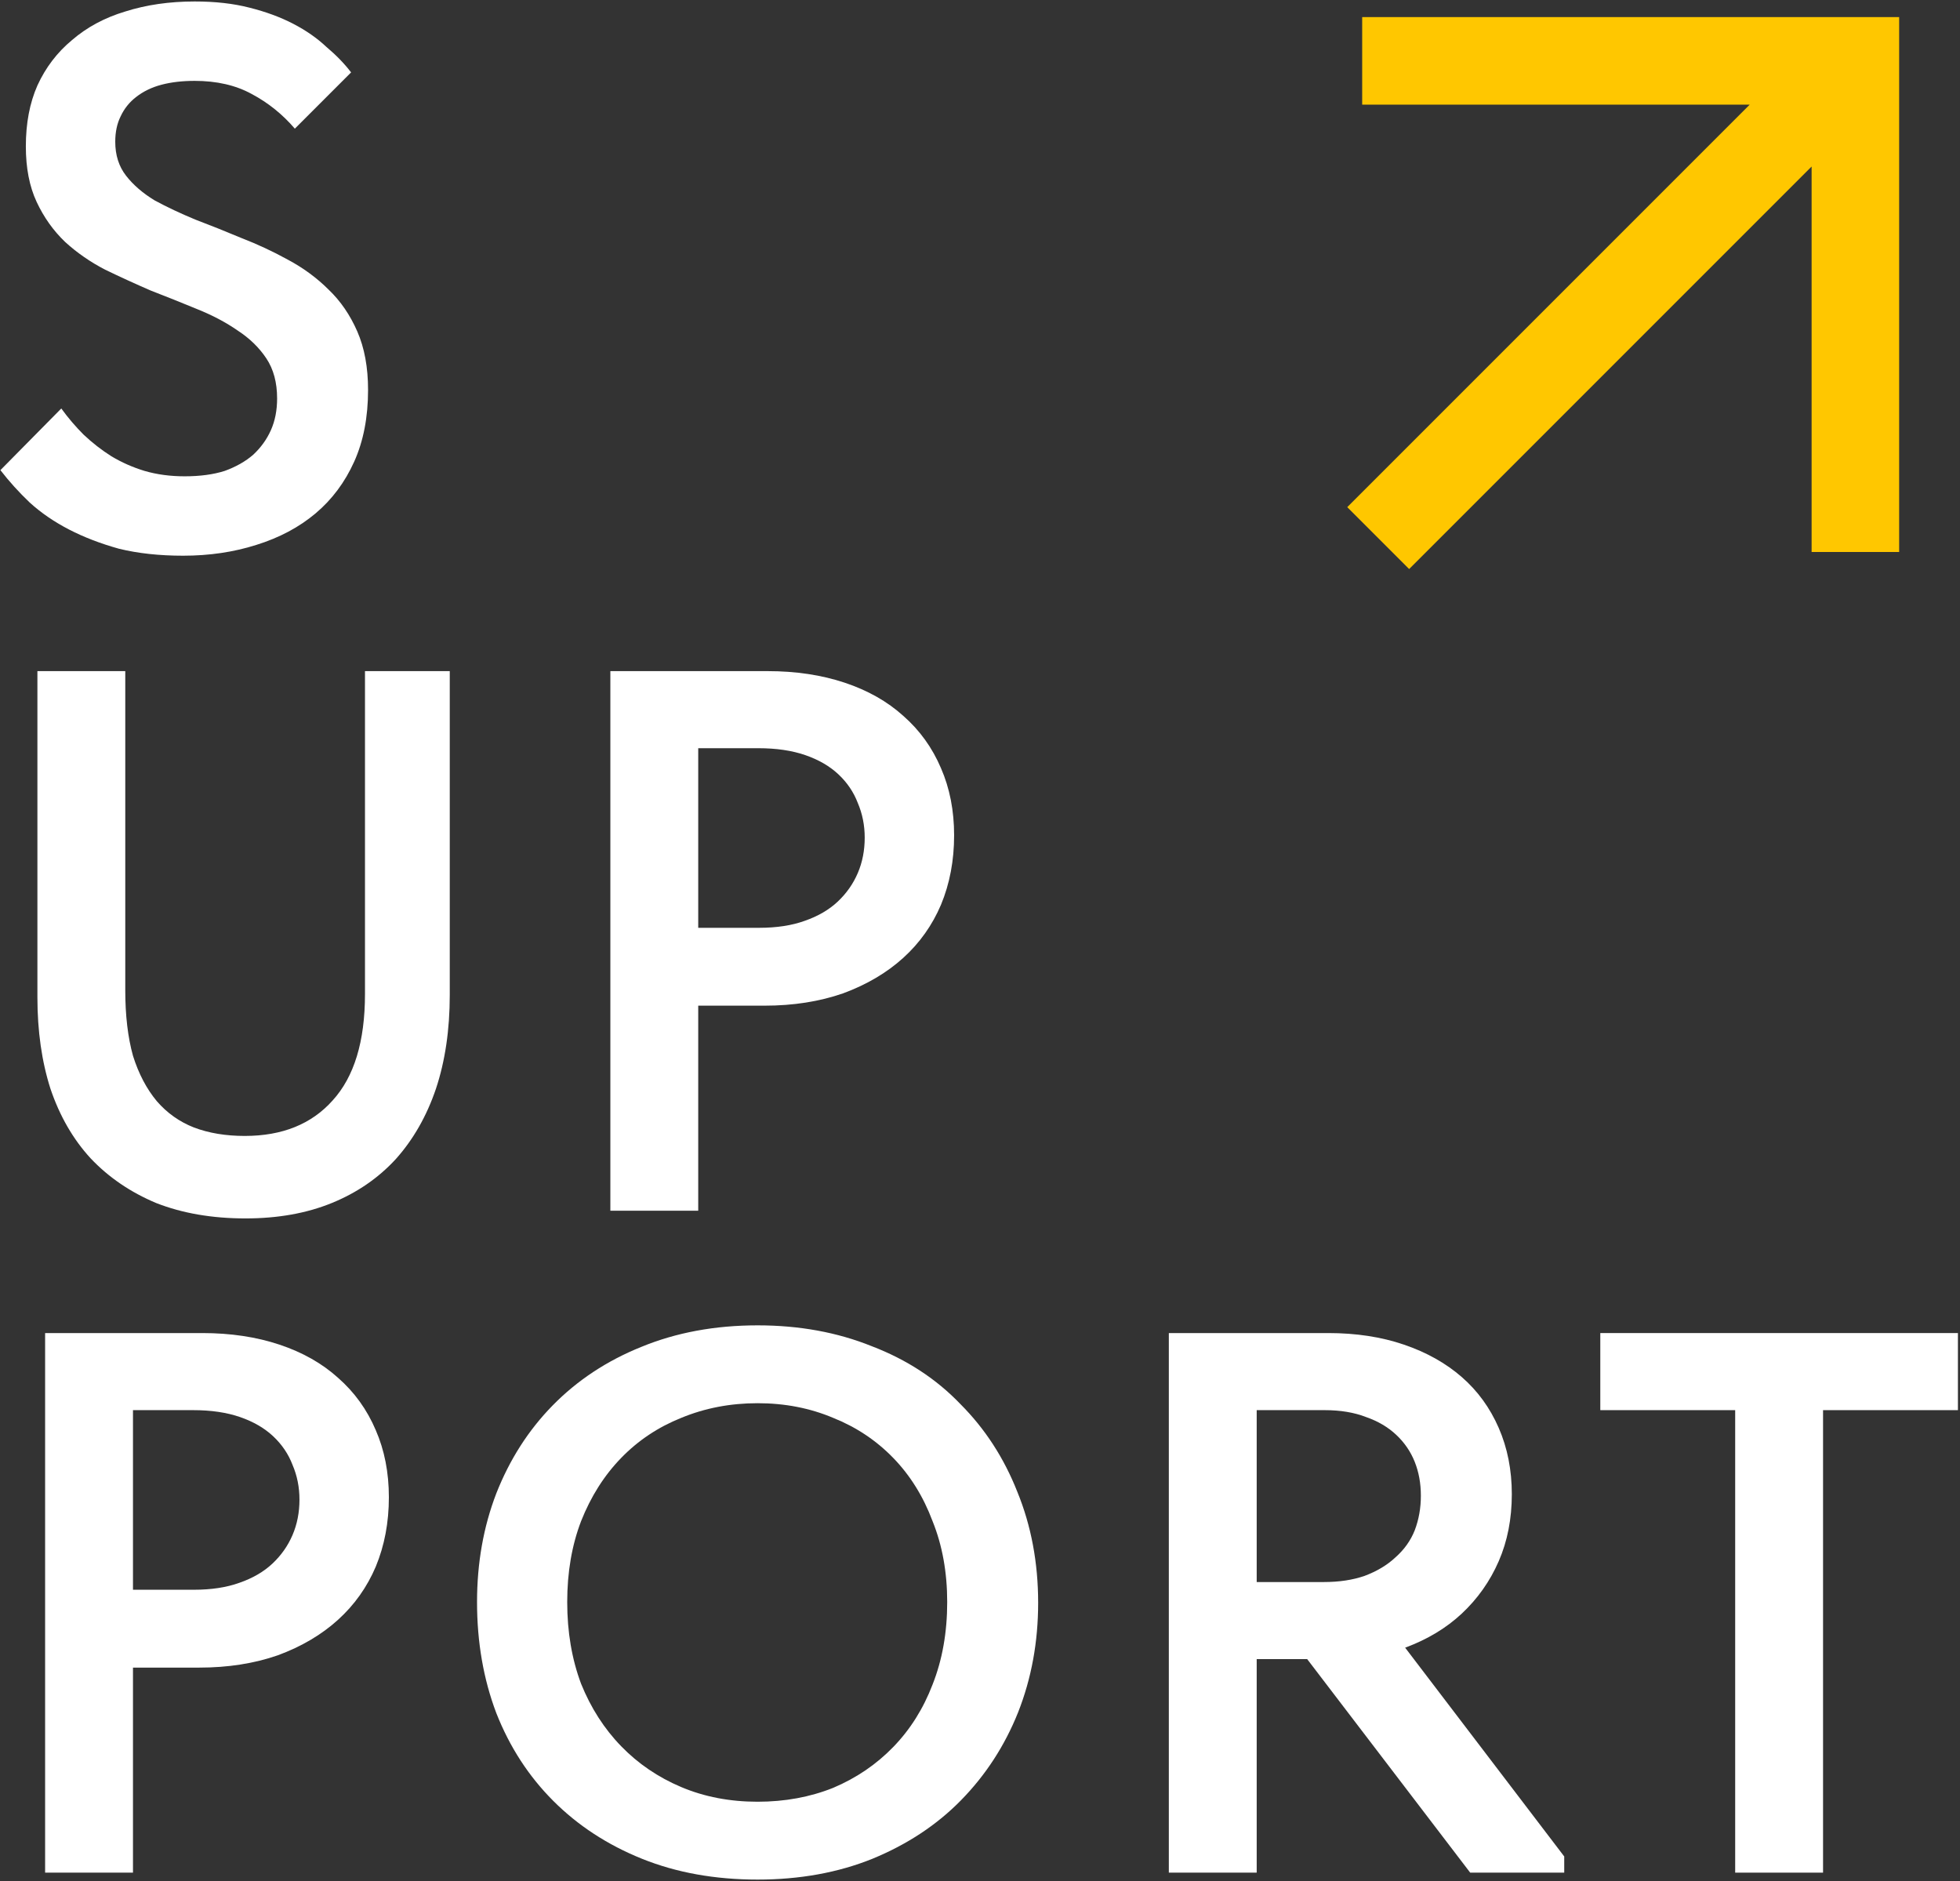
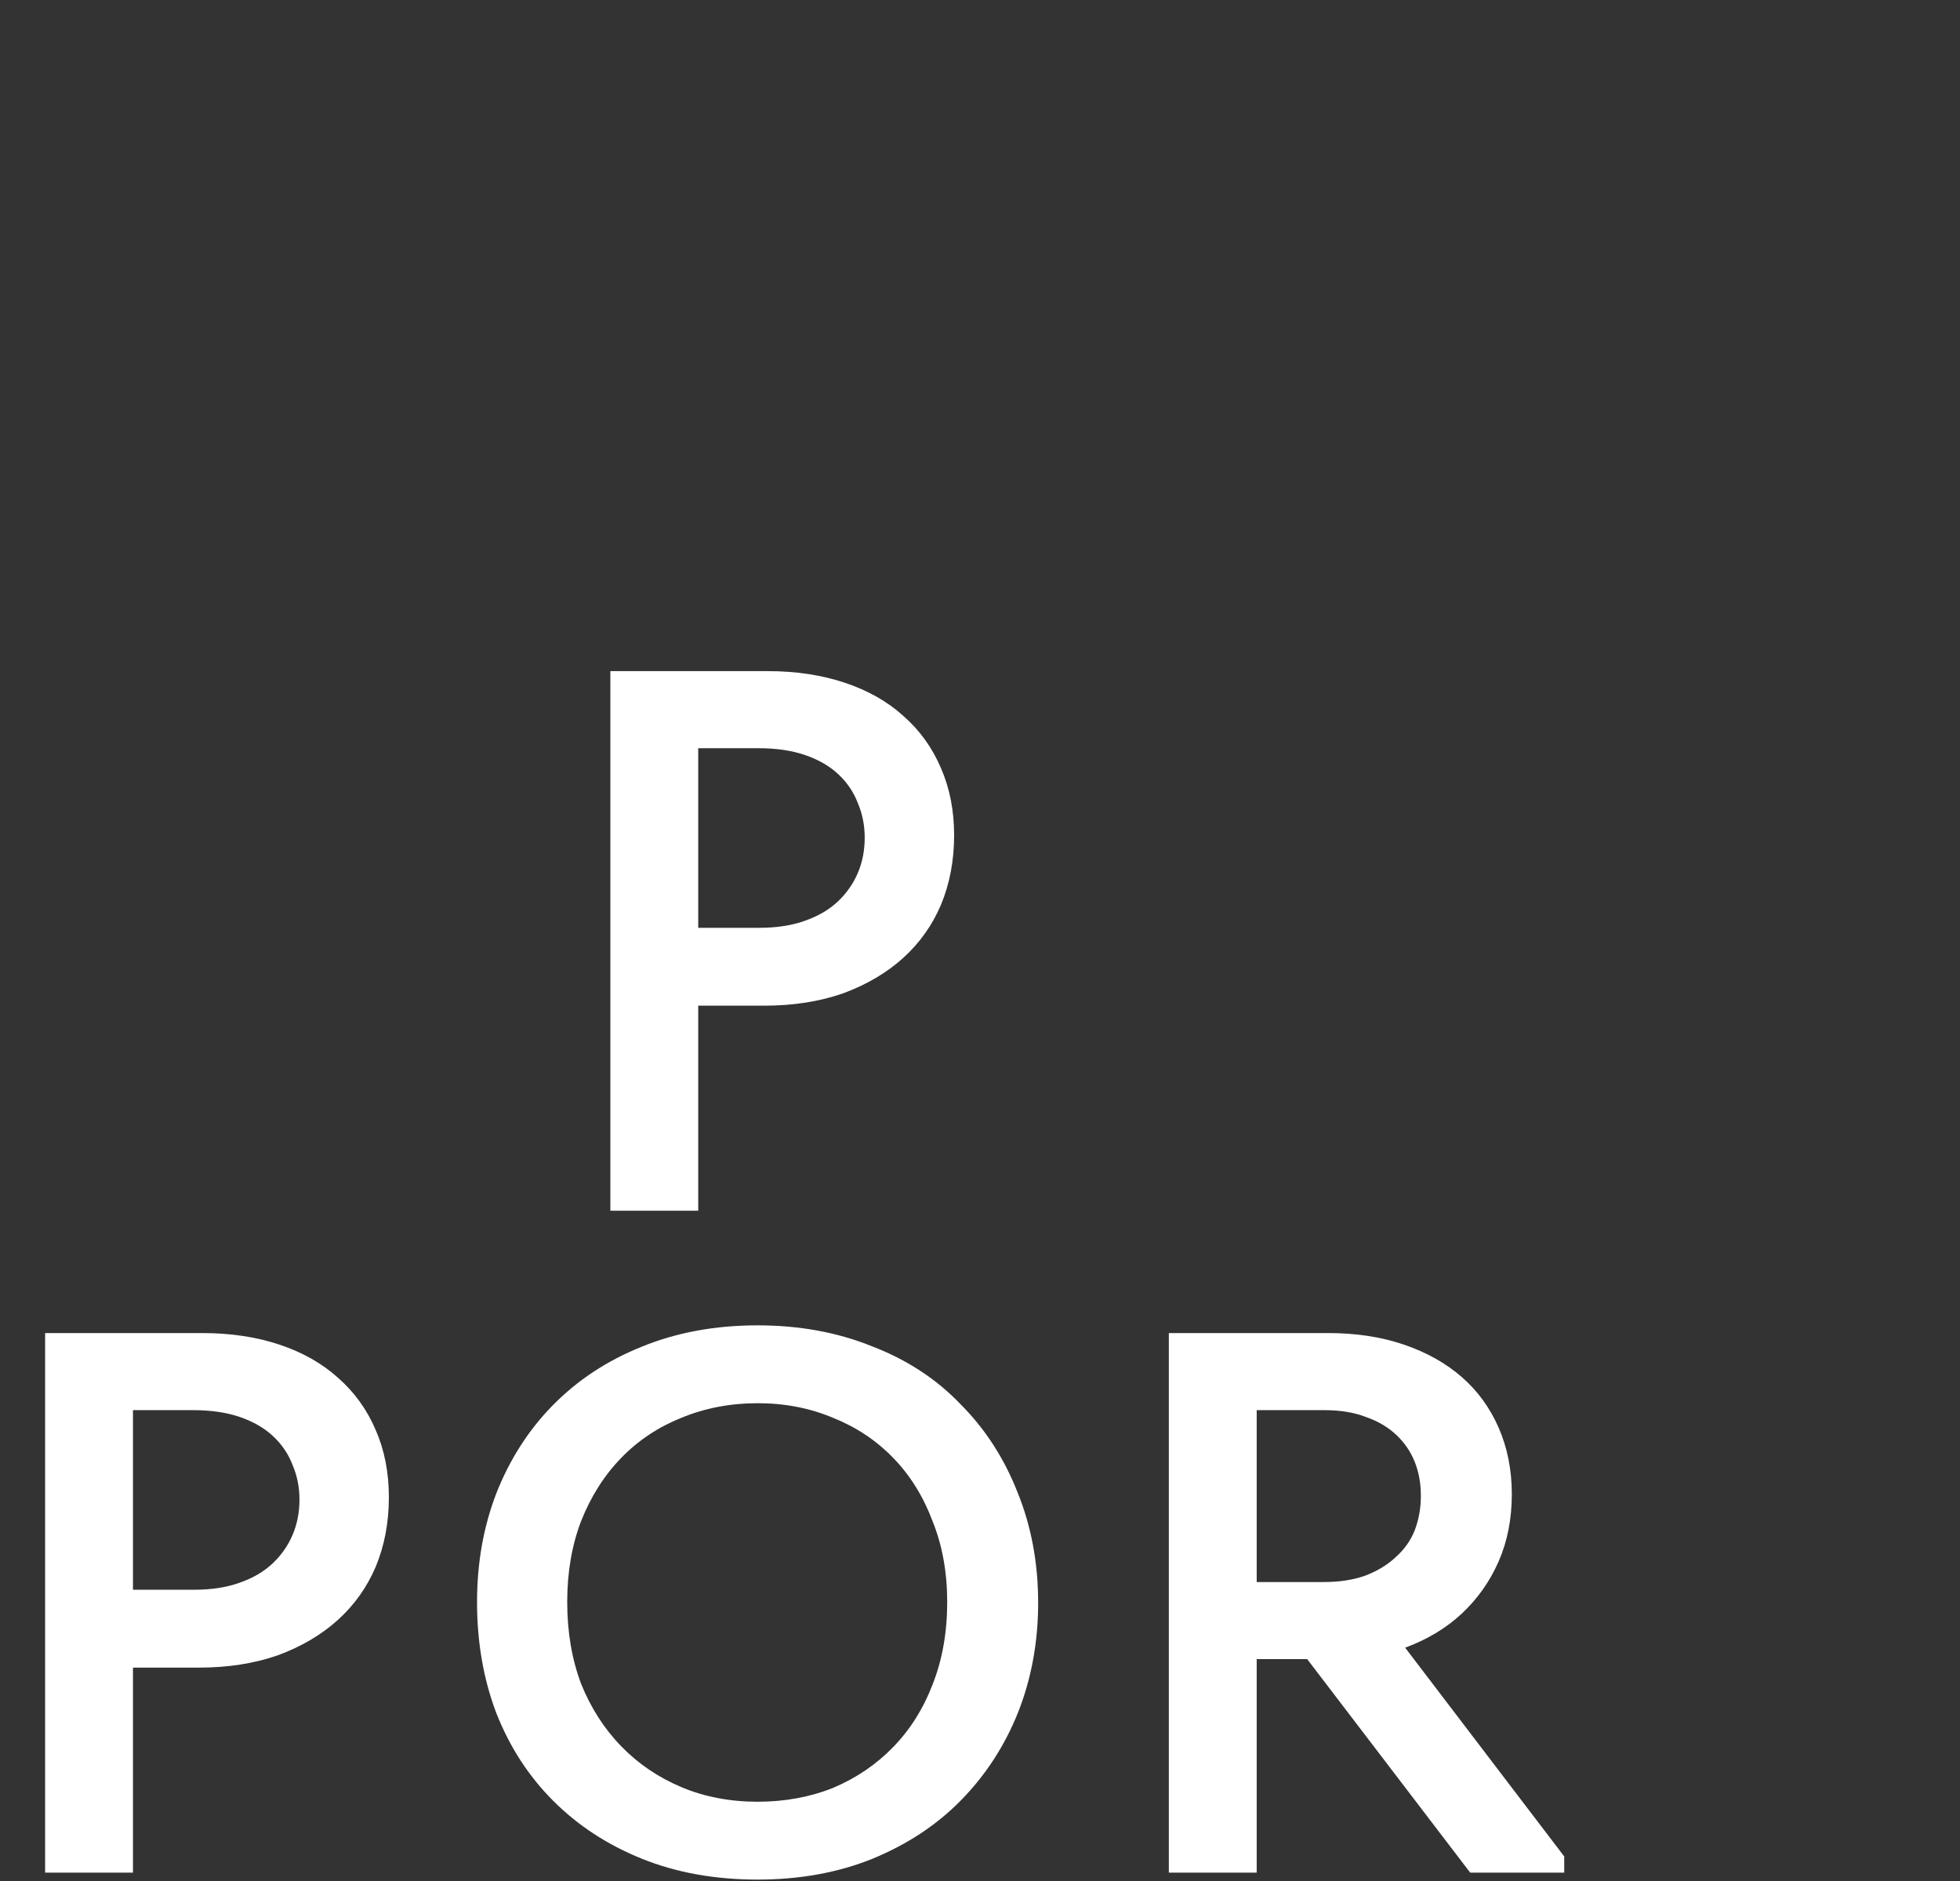
<svg xmlns="http://www.w3.org/2000/svg" width="918" height="881" viewBox="0 0 918 881" fill="none">
  <rect x="0" y="0" width="918" height="881" fill="#333333" stroke="none" />
-   <path d="M812.703 877.001V660.401H749.528V624.301H917.032V660.401H853.857V877.001H812.703Z" fill="white" />
  <path d="M688.593 877.001L607.007 770.145L647.078 757.149L732.635 869.42V877.001H688.593ZM622.169 624.301C635.165 624.301 646.958 626.106 657.547 629.716C668.137 633.326 677.162 638.38 684.622 644.878C692.083 651.376 697.859 659.318 701.95 668.704C706.042 678.09 708.087 688.438 708.087 699.75C708.087 711.302 706.042 721.771 701.95 731.157C697.859 740.543 692.083 748.725 684.622 755.705C677.402 762.443 668.618 767.738 658.269 771.589C648.161 775.199 636.97 777.004 624.696 777.004H588.596V877.001H547.442V624.301H622.169ZM620.003 740.904C627.223 740.904 633.601 739.941 639.136 738.016C644.912 735.85 649.726 732.962 653.576 729.352C657.668 725.742 660.676 721.53 662.601 716.717C664.527 711.663 665.489 706.248 665.489 700.472C665.489 694.696 664.527 689.401 662.601 684.588C660.676 679.774 657.788 675.563 653.937 671.953C650.087 668.343 645.394 665.575 639.858 663.65C634.323 661.484 627.825 660.401 620.364 660.401H588.596V740.904H620.003Z" fill="white" />
  <path d="M354.832 843.788C367.587 843.788 379.38 841.622 390.21 837.29C401.04 832.718 410.426 826.34 418.368 818.157C426.31 809.975 432.447 800.228 436.779 788.916C441.351 777.364 443.638 764.489 443.638 750.289C443.638 736.331 441.351 723.696 436.779 712.384C432.447 700.832 426.31 690.965 418.368 682.782C410.426 674.6 401.04 668.342 390.21 664.01C379.38 659.438 367.587 657.151 354.832 657.151C342.076 657.151 330.163 659.438 319.093 664.01C308.263 668.342 298.877 674.6 290.935 682.782C282.993 690.965 276.735 700.832 272.163 712.384C267.831 723.696 265.665 736.331 265.665 750.289C265.665 764.248 267.831 777.003 272.163 788.555C276.735 799.867 282.993 809.614 290.935 817.796C298.877 825.979 308.263 832.357 319.093 836.929C329.923 841.502 341.836 843.788 354.832 843.788ZM354.832 880.249C334.856 880.249 316.806 877 300.682 870.502C284.557 864.004 270.719 854.979 259.167 843.427C247.615 831.875 238.71 818.157 232.453 802.273C226.436 786.389 223.428 769.061 223.428 750.289C223.428 731.999 226.436 715.032 232.453 699.388C238.71 683.504 247.494 669.786 258.806 658.234C270.358 646.442 284.196 637.296 300.321 630.798C316.686 624.06 334.856 620.69 354.832 620.69C374.326 620.69 392.135 623.939 408.26 630.437C424.625 636.695 438.463 645.72 449.775 657.512C461.327 669.064 470.231 682.782 476.489 698.666C482.987 714.55 486.236 731.878 486.236 750.65C486.236 768.941 483.107 786.028 476.85 801.912C470.592 817.556 461.688 831.274 450.136 843.066C438.824 854.618 424.986 863.764 408.621 870.502C392.496 877 374.566 880.249 354.832 880.249Z" fill="white" />
  <path d="M94.774 624.301C108.011 624.301 120.044 626.106 130.874 629.716C141.704 633.326 150.849 638.5 158.31 645.239C166.011 651.977 171.908 660.16 175.999 669.787C180.09 679.173 182.136 689.642 182.136 701.194C182.136 712.986 180.09 723.816 175.999 733.684C171.908 743.31 166.011 751.613 158.31 758.593C150.609 765.572 141.223 771.107 130.152 775.199C119.081 779.049 106.807 780.975 93.33 780.975H62.284V877.001H21.13V624.301H94.774ZM90.803 744.514C98.986 744.514 106.085 743.431 112.102 741.265C118.359 739.099 123.534 736.09 127.625 732.24C131.716 728.389 134.845 723.937 137.011 718.883C139.177 713.829 140.26 708.293 140.26 702.277C140.26 696.501 139.177 691.086 137.011 686.032C135.086 680.978 132.077 676.525 127.986 672.675C123.895 668.824 118.72 665.816 112.463 663.65C106.206 661.484 98.865 660.401 90.442 660.401H62.284V744.514H90.803Z" fill="white" />
  <path d="M359.516 314.301C372.753 314.301 384.786 316.106 395.616 319.716C406.446 323.326 415.591 328.5 423.052 335.239C430.753 341.977 436.65 350.16 440.741 359.787C444.832 369.173 446.878 379.642 446.878 391.194C446.878 402.986 444.832 413.816 440.741 423.684C436.65 433.31 430.753 441.613 423.052 448.593C415.351 455.572 405.965 461.107 394.894 465.199C383.823 469.049 371.549 470.975 358.072 470.975H327.026V567.001H285.872V314.301H359.516ZM355.545 434.514C363.728 434.514 370.827 433.431 376.844 431.265C383.101 429.099 388.276 426.09 392.367 422.24C396.458 418.389 399.587 413.937 401.753 408.883C403.919 403.829 405.002 398.293 405.002 392.277C405.002 386.501 403.919 381.086 401.753 376.032C399.828 370.978 396.819 366.525 392.728 362.675C388.637 358.824 383.462 355.816 377.205 353.65C370.948 351.484 363.607 350.401 355.184 350.401H327.026V434.514H355.545Z" fill="white" />
-   <path d="M114.99 570.611C99.346 570.611 85.388 568.204 73.114 563.391C61.08 558.337 50.852 551.357 42.428 542.453C34.246 533.548 27.988 522.718 23.657 509.963C19.565 497.207 17.52 482.888 17.52 467.004V314.301H58.673V463.755C58.673 475.547 59.877 485.776 62.283 494.44C64.931 502.863 68.661 509.963 73.475 515.739C78.288 521.274 84.064 525.365 90.802 528.013C97.782 530.66 105.724 531.984 114.629 531.984C132.197 531.984 145.915 526.448 155.783 515.378C165.891 504.307 170.945 487.701 170.945 465.56V314.301H210.655V465.921C210.655 482.286 208.489 496.967 204.157 509.963C199.825 522.718 193.567 533.668 185.385 542.814C177.202 551.718 167.214 558.577 155.422 563.391C143.629 568.204 130.152 570.611 114.99 570.611Z" fill="white" />
-   <path d="M85.748 260.249C74.678 260.249 64.69 259.166 55.785 257C47.121 254.594 39.3 251.585 32.32 247.975C25.341 244.365 19.204 240.154 13.909 235.34C8.855 230.527 4.283 225.473 0.191 220.178L28.71 191.298C31.839 195.63 35.329 199.722 39.179 203.572C43.271 207.423 47.603 210.792 52.175 213.68C56.989 216.568 62.163 218.855 67.698 220.539C73.474 222.224 79.732 223.066 86.47 223.066C93.69 223.066 99.948 222.224 105.242 220.539C110.537 218.614 114.989 216.087 118.599 212.958C122.209 209.589 124.977 205.738 126.902 201.406C128.828 197.074 129.79 192.141 129.79 186.605C129.79 179.145 128.106 172.887 124.736 167.833C121.367 162.779 116.915 158.447 111.379 154.837C105.844 150.987 99.466 147.617 92.246 144.729C85.267 141.841 78.047 138.953 70.586 136.065C63.366 132.937 56.267 129.688 49.287 126.318C42.308 122.708 36.051 118.376 30.515 113.322C24.98 108.028 20.528 101.77 17.158 94.55C13.789 87.33 12.104 78.666 12.104 68.558C12.104 57.728 13.909 48.222 17.519 40.039C21.37 31.616 26.785 24.516 33.764 18.74C40.744 12.724 49.047 8.271 58.673 5.383C68.541 2.255 79.371 0.69 91.163 0.69C100.79 0.69 109.334 1.653 116.794 3.578C124.496 5.504 131.355 8.031 137.371 11.159C143.388 14.288 148.562 17.898 152.894 21.989C157.467 25.84 161.318 29.811 164.446 33.902L138.093 60.255C132.317 53.517 125.579 48.102 117.877 44.01C110.417 39.919 101.512 37.873 91.163 37.873C85.387 37.873 80.213 38.475 75.64 39.678C71.068 40.882 67.097 42.807 63.727 45.454C60.599 47.861 58.192 50.869 56.507 54.479C54.823 57.849 53.98 61.82 53.98 66.392C53.98 72.65 55.665 77.944 59.034 82.276C62.404 86.608 66.856 90.459 72.391 93.828C78.167 96.957 84.545 99.965 91.524 102.853C98.504 105.501 105.724 108.389 113.184 111.517C120.645 114.405 127.865 117.775 134.844 121.625C142.064 125.476 148.442 130.169 153.977 135.704C159.513 140.999 163.965 147.497 167.334 155.198C170.704 162.9 172.388 172.045 172.388 182.634C172.388 195.39 170.222 206.581 165.89 216.207C161.558 225.834 155.542 233.896 147.84 240.394C140.139 246.892 130.873 251.826 120.043 255.195C109.454 258.565 98.022 260.249 85.748 260.249Z" fill="white" />
-   <path fill-rule="evenodd" clip-rule="evenodd" d="M819.508 49H638V8H889.5V258.5H848.5V77.991L659.995 266.496L631.004 237.504L819.508 49Z" fill="#FFC700" />
</svg>